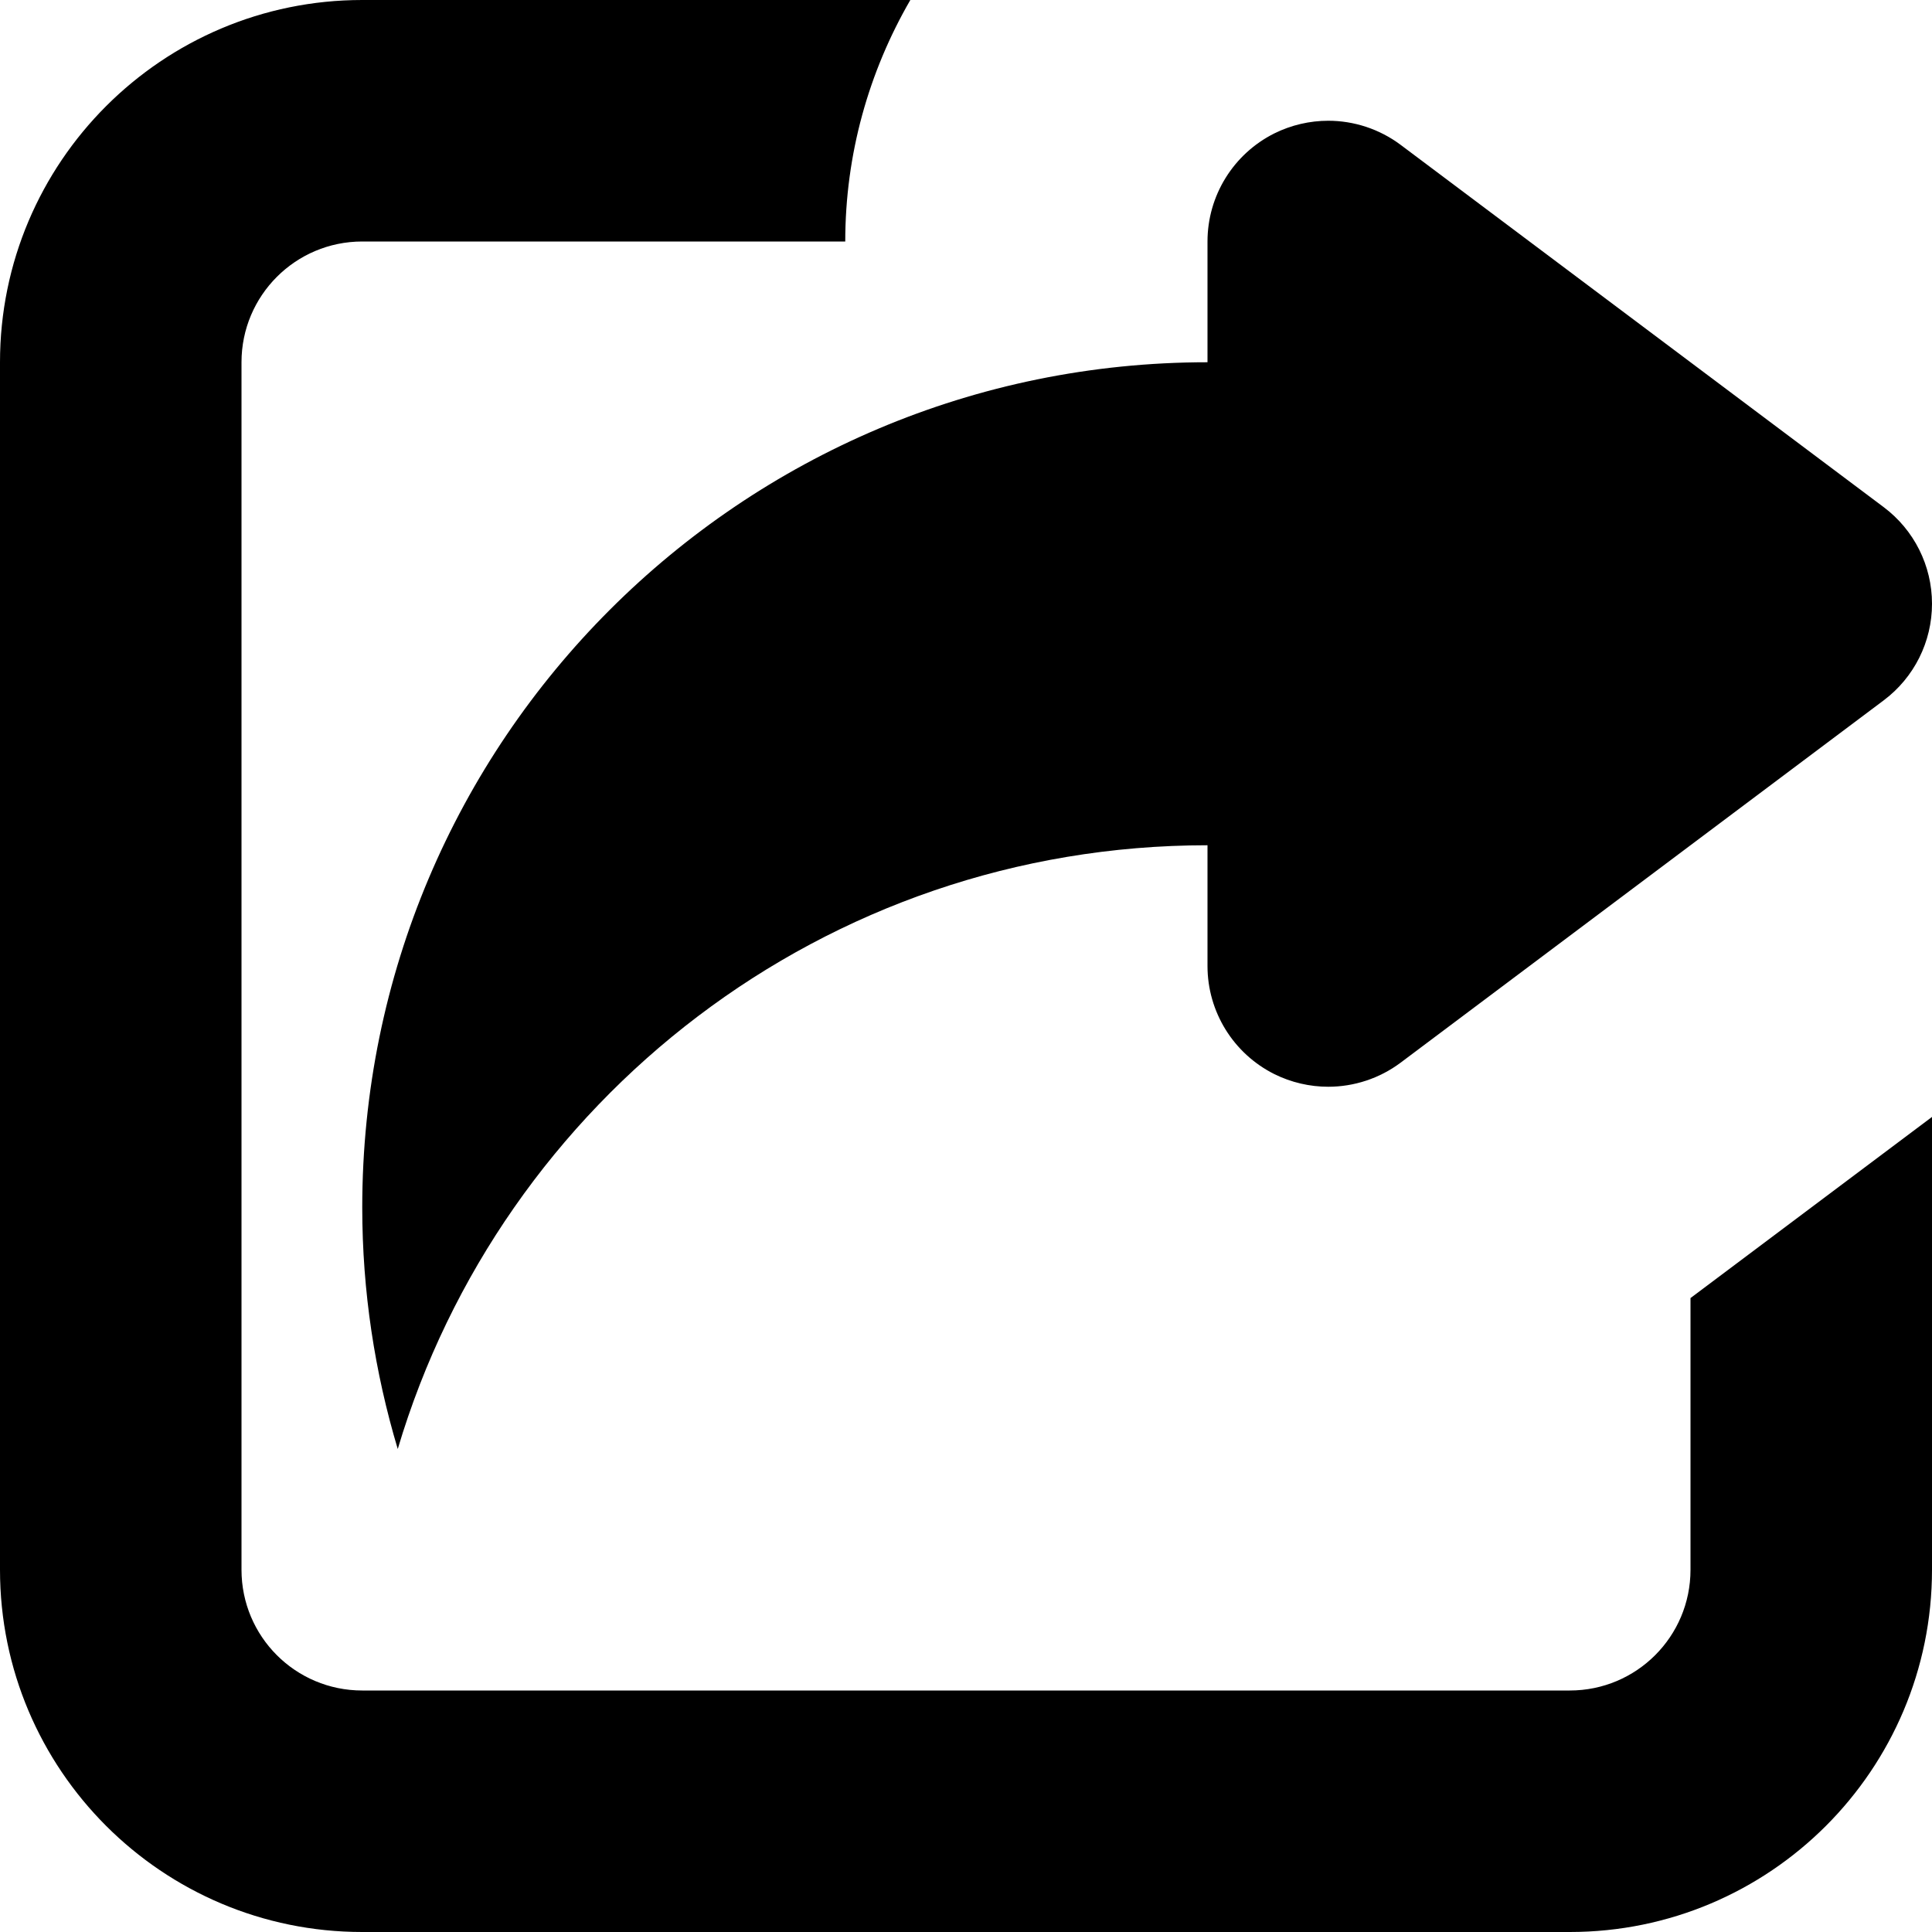
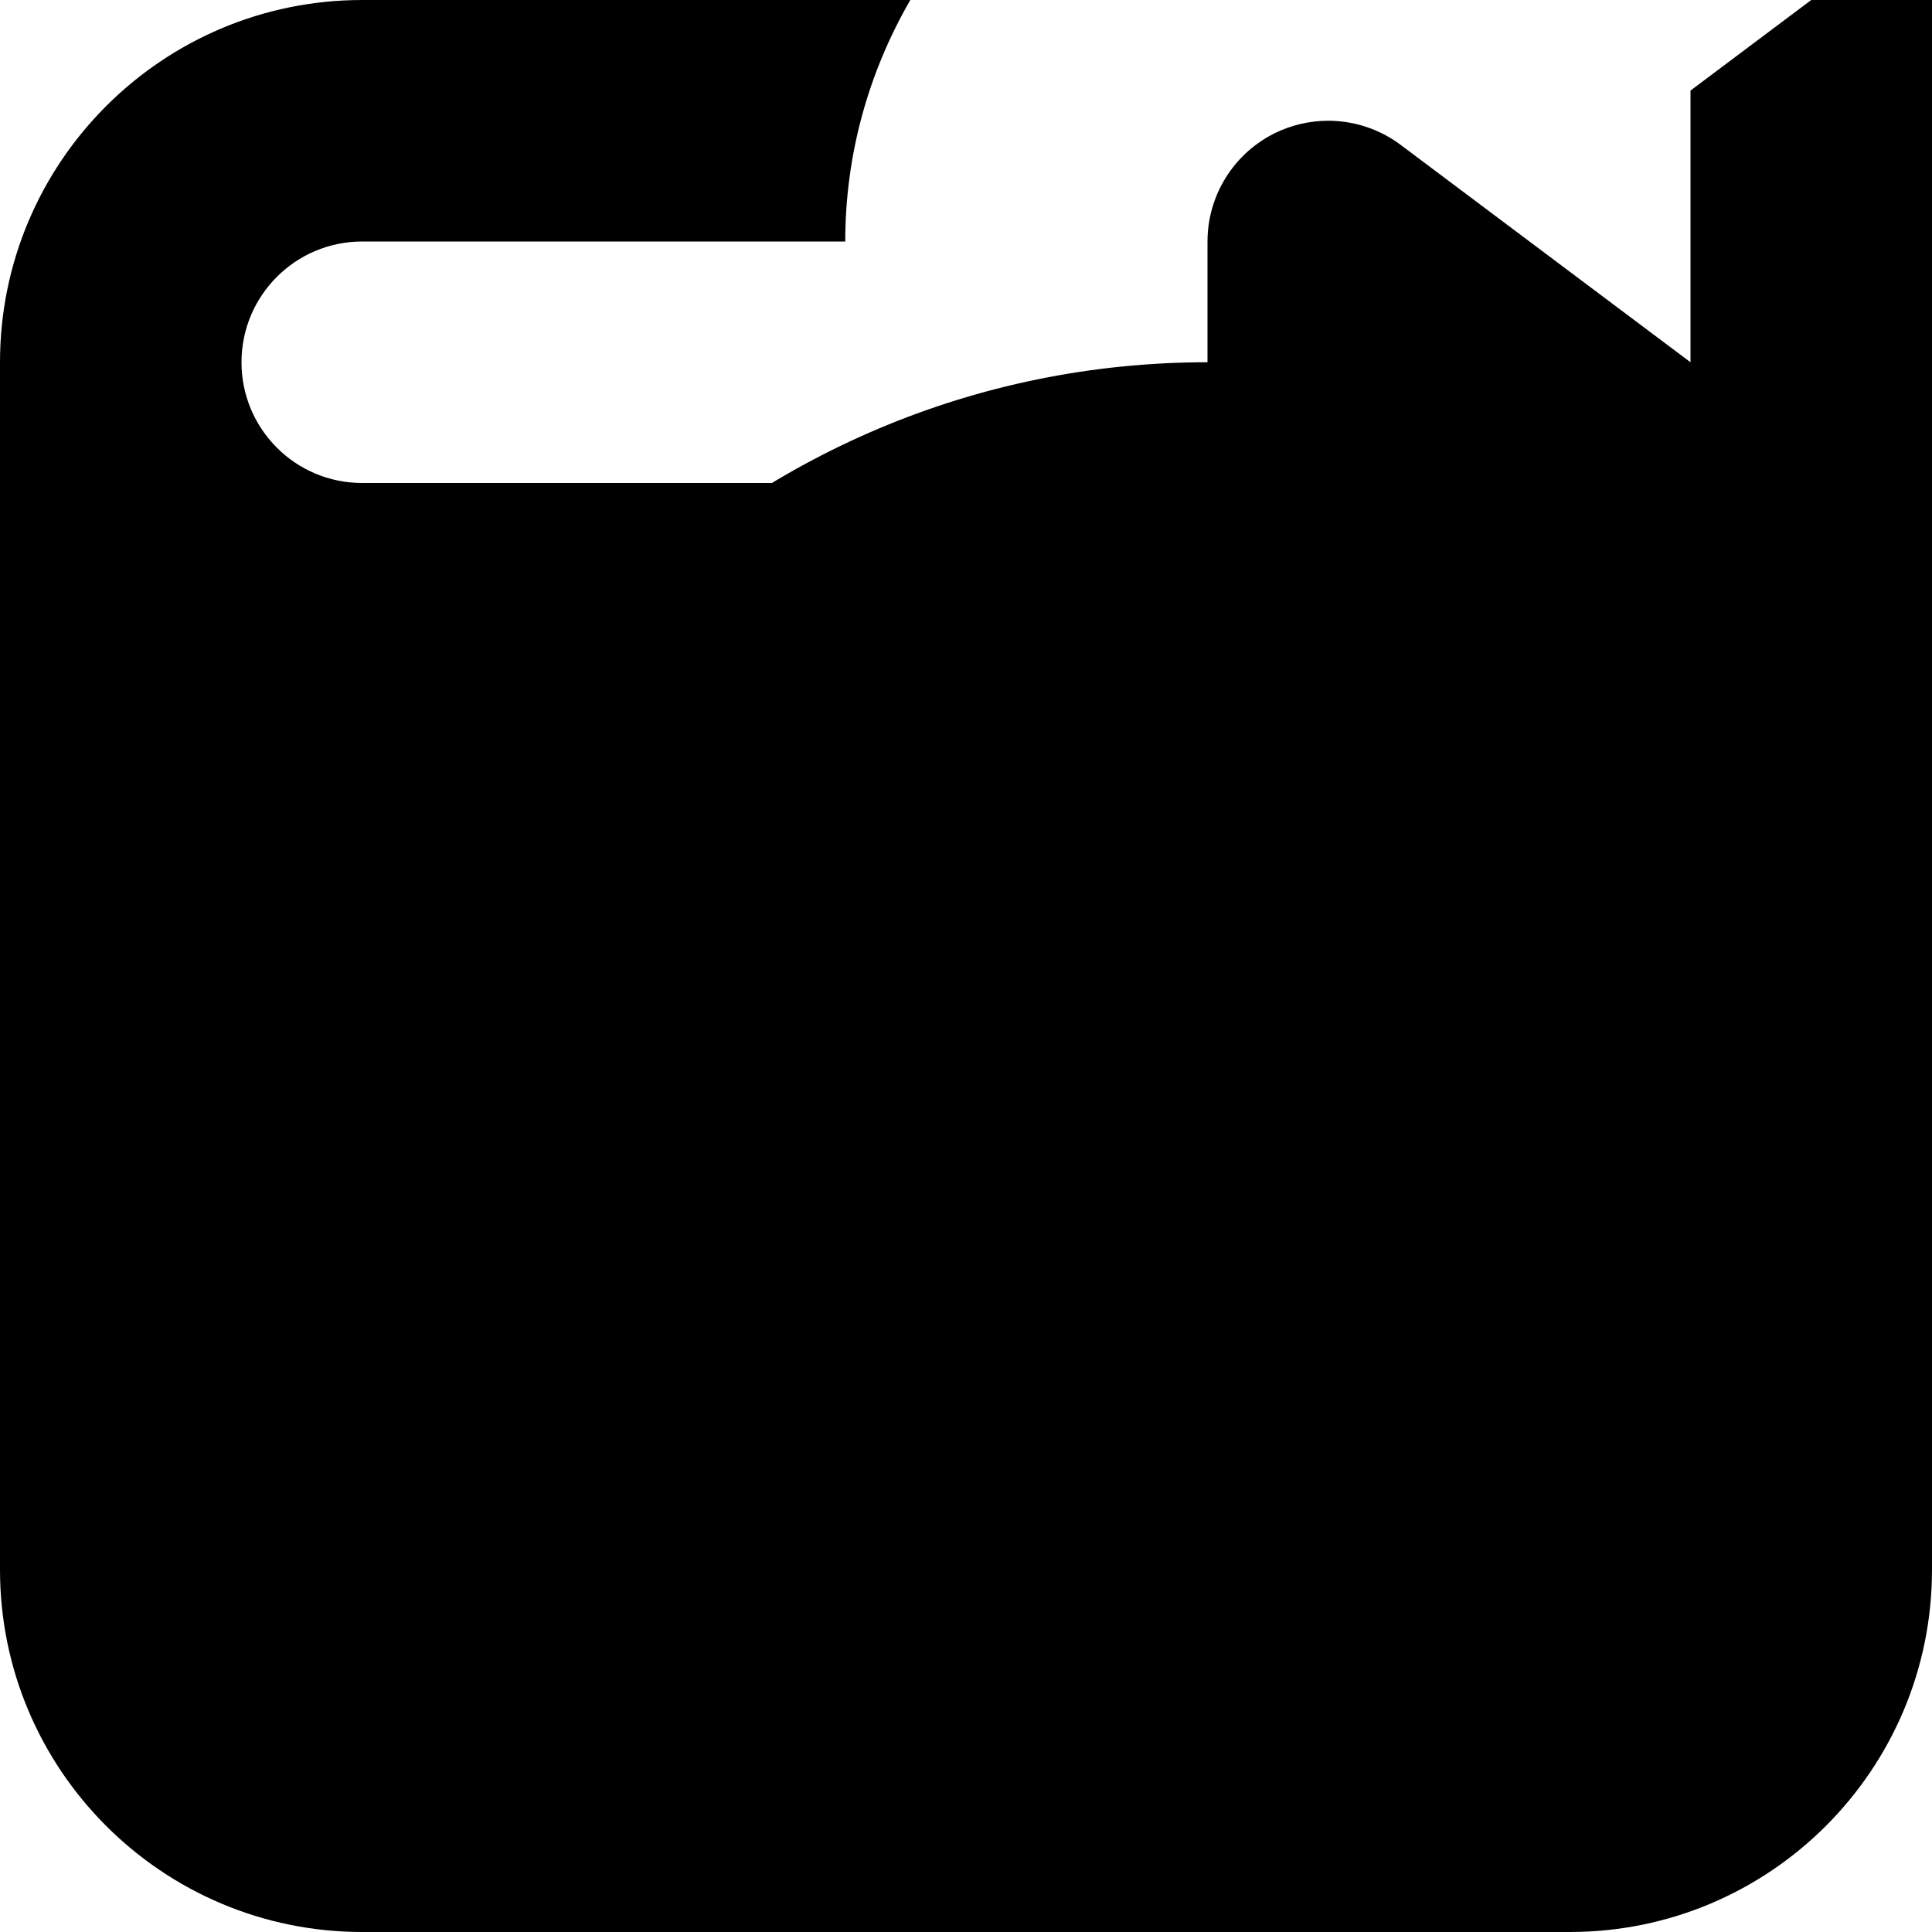
<svg xmlns="http://www.w3.org/2000/svg" version="1.1" id="Layer_1" x="0px" y="0px" width="48px" height="48px" viewBox="0 0 48 48" enable-background="new 0 0 16 16" xml:space="preserve" fill="#000000">
-   <path d="M 39.00,48.00L9.00,48.00 c-4.968,0.00-9.00-4.029-9.00-9.00L0.00,9.00 c0.00-4.971, 4.032-9.00, 9.00-9.00l13.617,0.00 C 21.582,1.788, 21.00,3.837, 21.00,6.00L9.00,6.00 C 7.341,6.00, 6.00,7.344, 6.00,9.00l0.00,30.00 c0.00,1.659, 1.341,3.00, 3.00,3.00l30.00,0.00 c 1.659,0.00, 3.00-1.341, 3.00-3.00l0.00,-6.75 l 6.00-4.50L48.00,39.00 C 48.00,43.971, 43.971,48.00, 39.00,48.00z M 34.80,26.40C 34.272,26.796, 33.636,27.00, 33.00,27.00c-0.456,0.00-0.918-0.105-1.341-0.315C 30.642,26.175, 30.00,25.137, 30.00,24.00 L30.00,21.126 L30.00,21.00 c-9.513,0.00-17.538,6.327-20.118,15.00C 9.312,34.095, 9.00,32.085, 9.00,30.00c0.00-11.598, 9.402-21.00, 21.00-21.00L30.00,6.00 c0.00-1.137, 0.642-2.175, 1.659-2.685 C 32.082,3.105, 32.544,3.00, 33.00,3.00c 0.636,0.00, 1.272,0.204, 1.80,0.60l 12.00,9.00C 47.556,13.167, 48.00,14.055, 48.00,15.00s-0.444,1.833-1.20,2.40L 34.80,26.40z" />
+   <path d="M 39.00,48.00L9.00,48.00 c-4.968,0.00-9.00-4.029-9.00-9.00L0.00,9.00 c0.00-4.971, 4.032-9.00, 9.00-9.00l13.617,0.00 C 21.582,1.788, 21.00,3.837, 21.00,6.00L9.00,6.00 C 7.341,6.00, 6.00,7.344, 6.00,9.00c0.00,1.659, 1.341,3.00, 3.00,3.00l30.00,0.00 c 1.659,0.00, 3.00-1.341, 3.00-3.00l0.00,-6.75 l 6.00-4.50L48.00,39.00 C 48.00,43.971, 43.971,48.00, 39.00,48.00z M 34.80,26.40C 34.272,26.796, 33.636,27.00, 33.00,27.00c-0.456,0.00-0.918-0.105-1.341-0.315C 30.642,26.175, 30.00,25.137, 30.00,24.00 L30.00,21.126 L30.00,21.00 c-9.513,0.00-17.538,6.327-20.118,15.00C 9.312,34.095, 9.00,32.085, 9.00,30.00c0.00-11.598, 9.402-21.00, 21.00-21.00L30.00,6.00 c0.00-1.137, 0.642-2.175, 1.659-2.685 C 32.082,3.105, 32.544,3.00, 33.00,3.00c 0.636,0.00, 1.272,0.204, 1.80,0.60l 12.00,9.00C 47.556,13.167, 48.00,14.055, 48.00,15.00s-0.444,1.833-1.20,2.40L 34.80,26.40z" />
</svg>